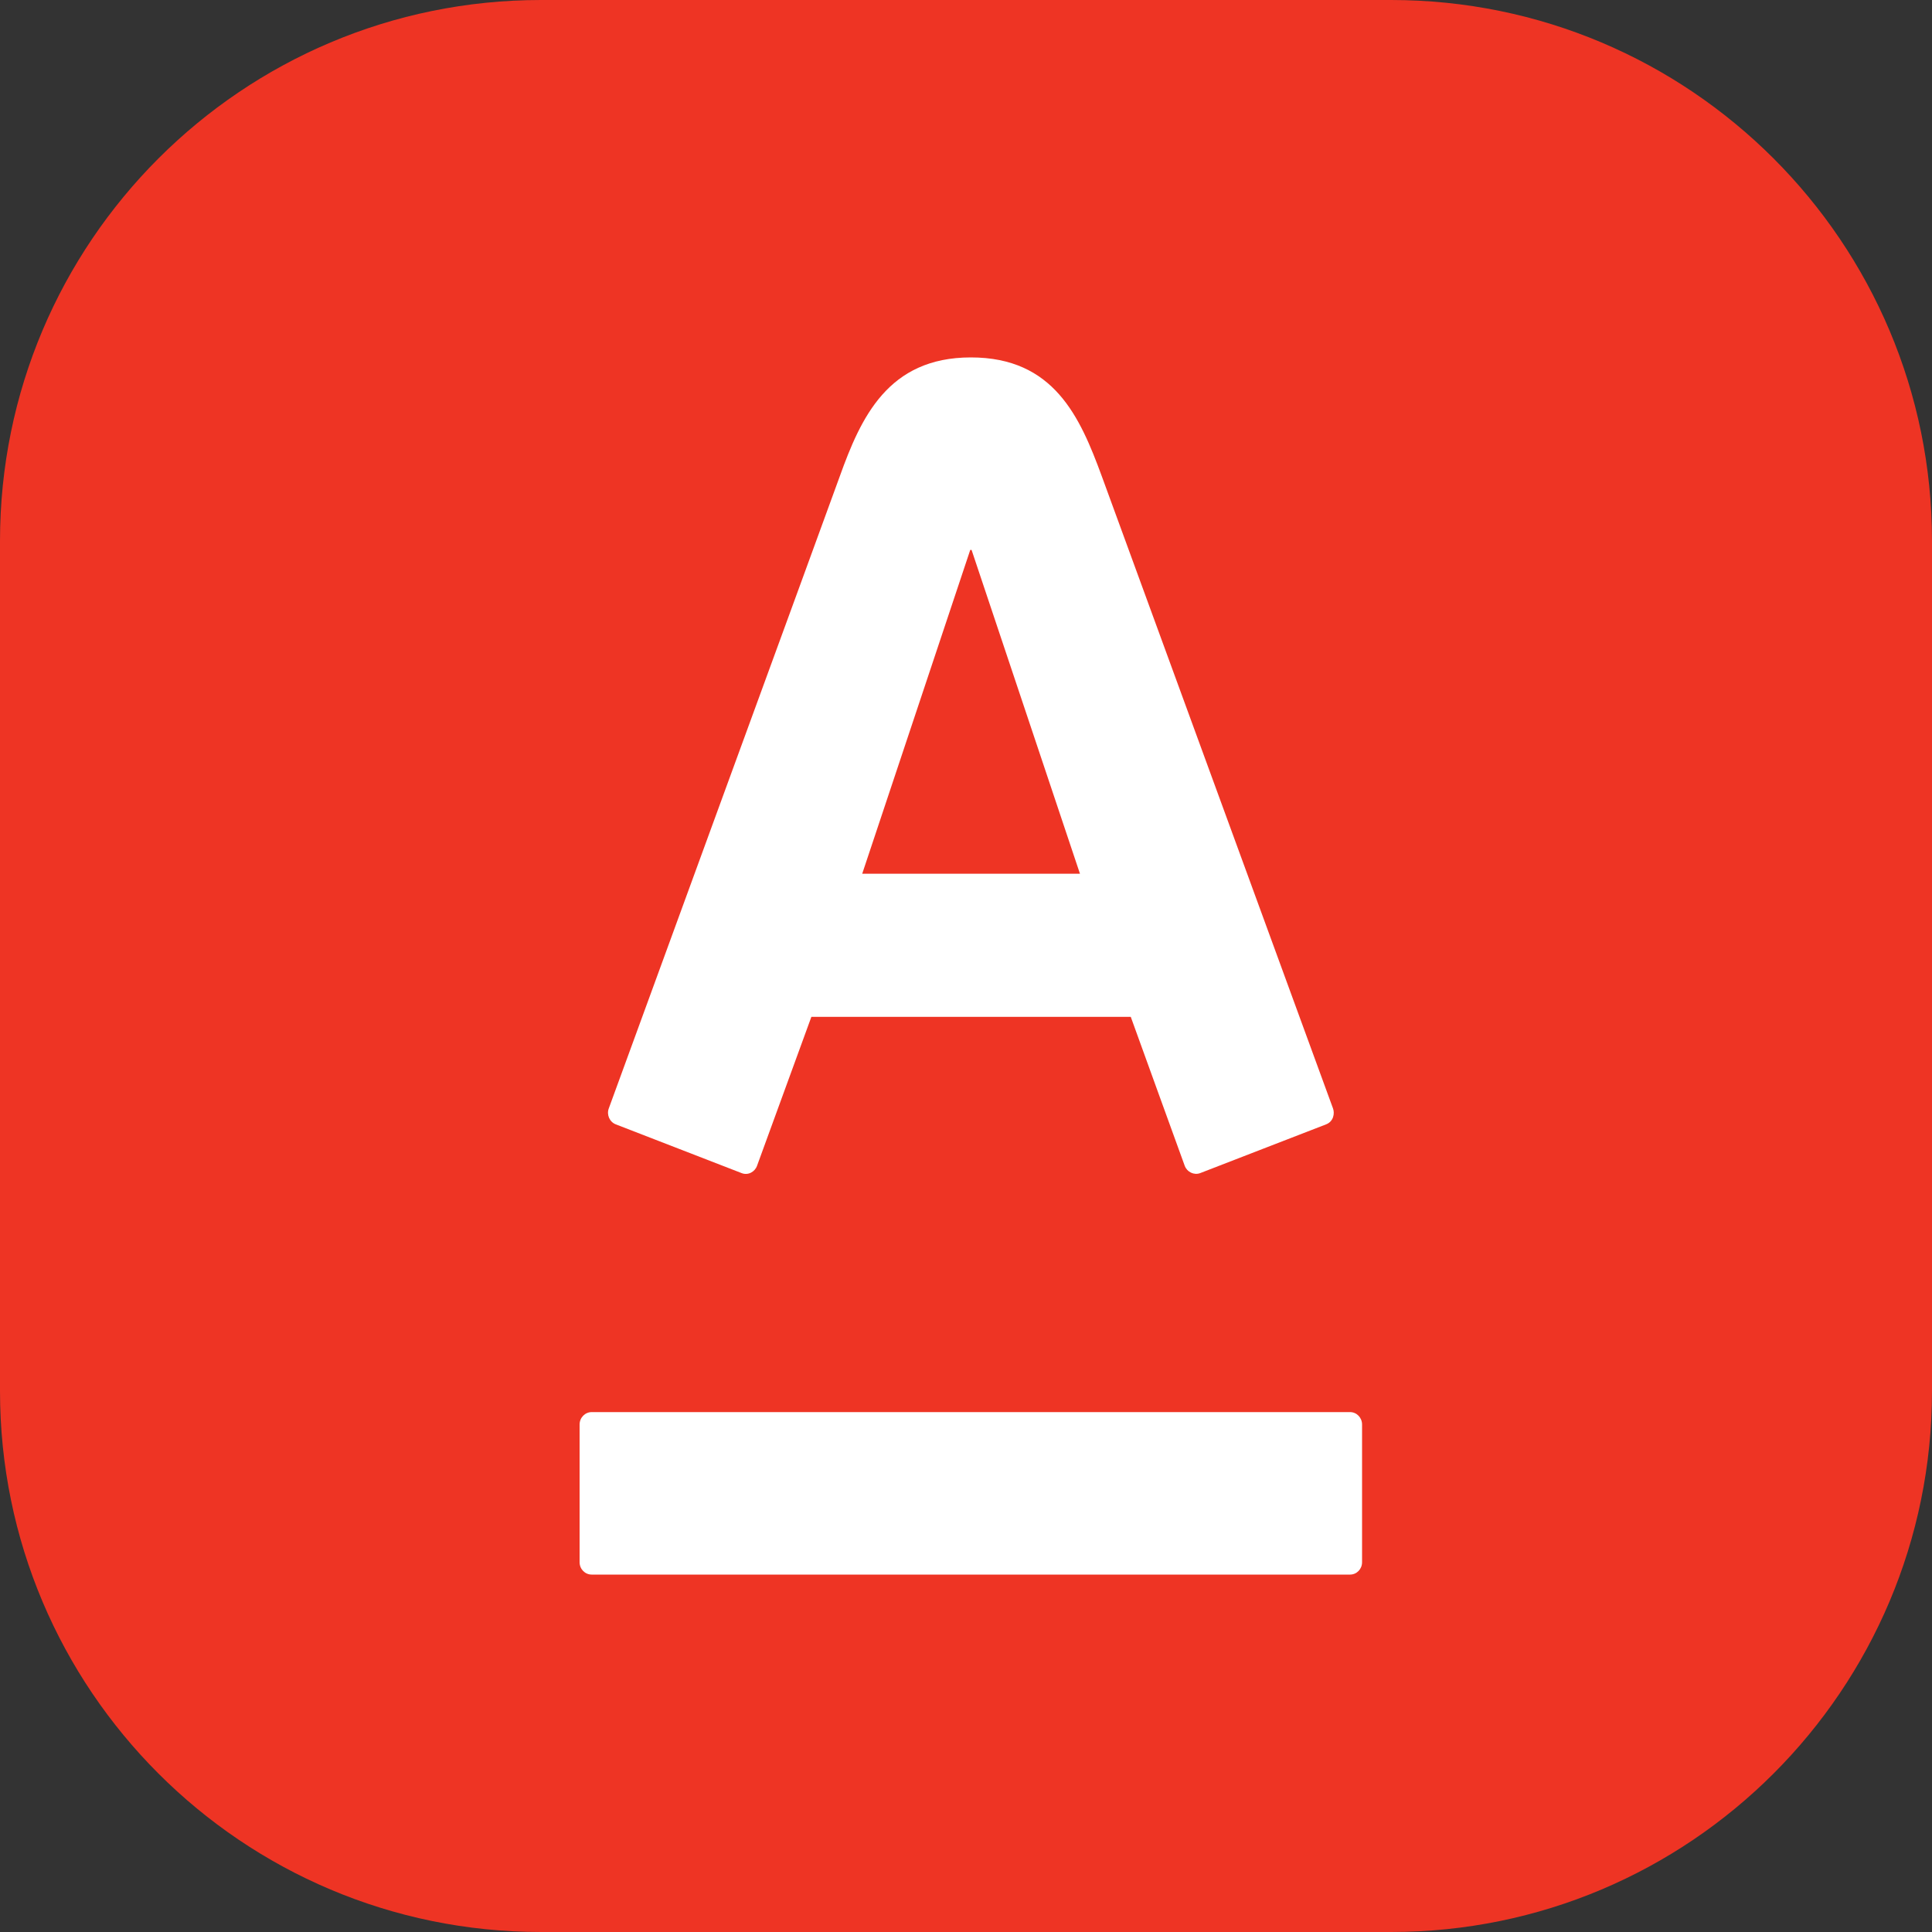
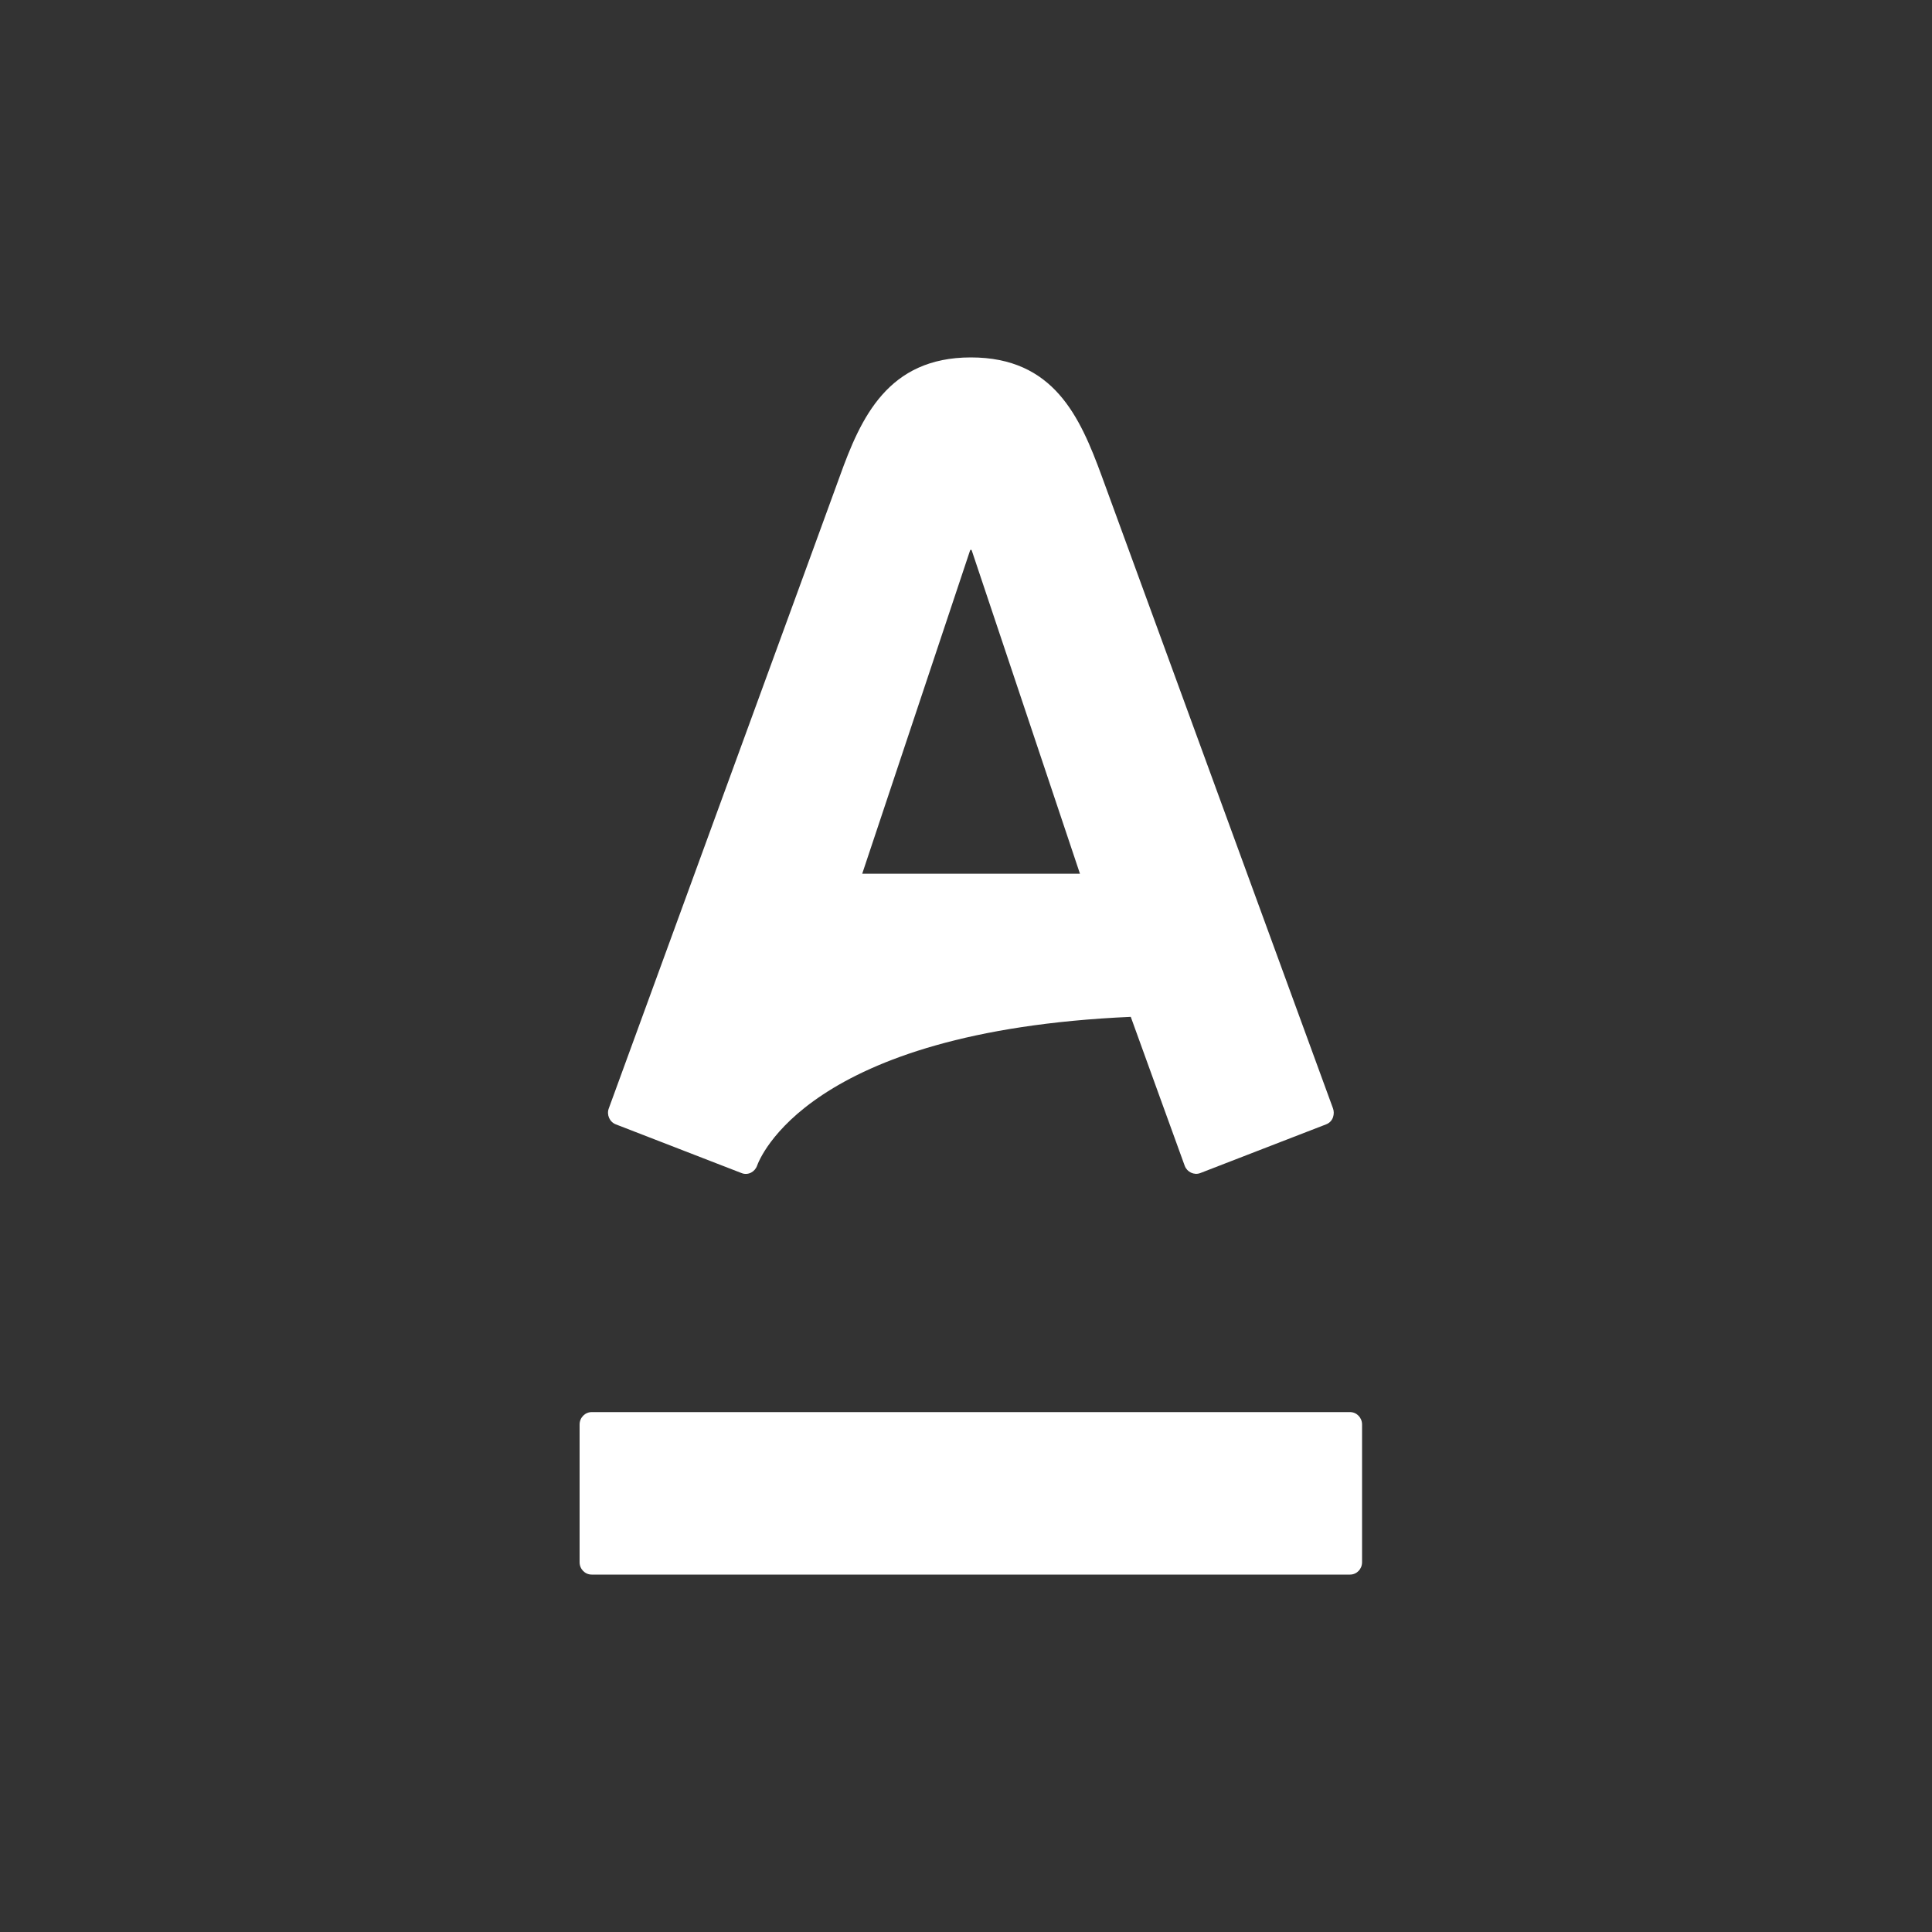
<svg xmlns="http://www.w3.org/2000/svg" width="60" height="60" viewBox="0 0 60 60" fill="none">
  <rect x="0" y="0" width="60" height="60" fill="#333333" stroke="none" />
  <g clip-path="url(#clip0_1606_28519)">
-     <path d="M0 16.8C0 7.522 7.522 0 16.8 0H43.2C52.478 0 60 7.522 60 16.8V43.2C60 52.478 52.478 60 43.2 60H16.8C7.522 60 0 52.478 0 43.2V16.8Z" fill="#EE3424" />
-     <path d="M30.151 11.1C32.729 11.1 33.539 12.944 34.216 14.787C34.504 15.568 41.199 33.875 41.398 34.424C41.454 34.576 41.417 34.829 41.181 34.919C40.943 35.008 37.465 36.36 37.273 36.432C37.08 36.504 36.864 36.397 36.793 36.206C36.722 36.017 35.279 32.025 35.117 31.579C34.637 31.579 25.677 31.579 25.198 31.579C25.034 32.025 23.578 36.025 23.51 36.206C23.444 36.39 23.235 36.512 23.032 36.432C22.828 36.352 19.333 34.999 19.127 34.919C18.927 34.843 18.835 34.615 18.906 34.424C19.152 33.737 25.745 15.726 26.082 14.787C26.735 12.973 27.575 11.1 30.151 11.1ZM18.376 43.854C18.168 43.854 18 44.027 18 44.239V48.516C18 48.73 18.168 48.9 18.376 48.9H41.927C42.134 48.9 42.3 48.73 42.3 48.516V44.239C42.3 44.027 42.134 43.854 41.927 43.854H18.376ZM30.132 17.078L26.777 27.134H33.539L30.173 17.078H30.132Z" fill="white" />
+     <path d="M30.151 11.1C32.729 11.1 33.539 12.944 34.216 14.787C34.504 15.568 41.199 33.875 41.398 34.424C41.454 34.576 41.417 34.829 41.181 34.919C40.943 35.008 37.465 36.36 37.273 36.432C37.08 36.504 36.864 36.397 36.793 36.206C36.722 36.017 35.279 32.025 35.117 31.579C25.034 32.025 23.578 36.025 23.51 36.206C23.444 36.39 23.235 36.512 23.032 36.432C22.828 36.352 19.333 34.999 19.127 34.919C18.927 34.843 18.835 34.615 18.906 34.424C19.152 33.737 25.745 15.726 26.082 14.787C26.735 12.973 27.575 11.1 30.151 11.1ZM18.376 43.854C18.168 43.854 18 44.027 18 44.239V48.516C18 48.73 18.168 48.9 18.376 48.9H41.927C42.134 48.9 42.3 48.73 42.3 48.516V44.239C42.3 44.027 42.134 43.854 41.927 43.854H18.376ZM30.132 17.078L26.777 27.134H33.539L30.173 17.078H30.132Z" fill="white" />
  </g>
  <defs>
    <clipPath id="clip0_1606_28519">
      <rect width="60" height="60" fill="white" />
    </clipPath>
  </defs>
</svg>